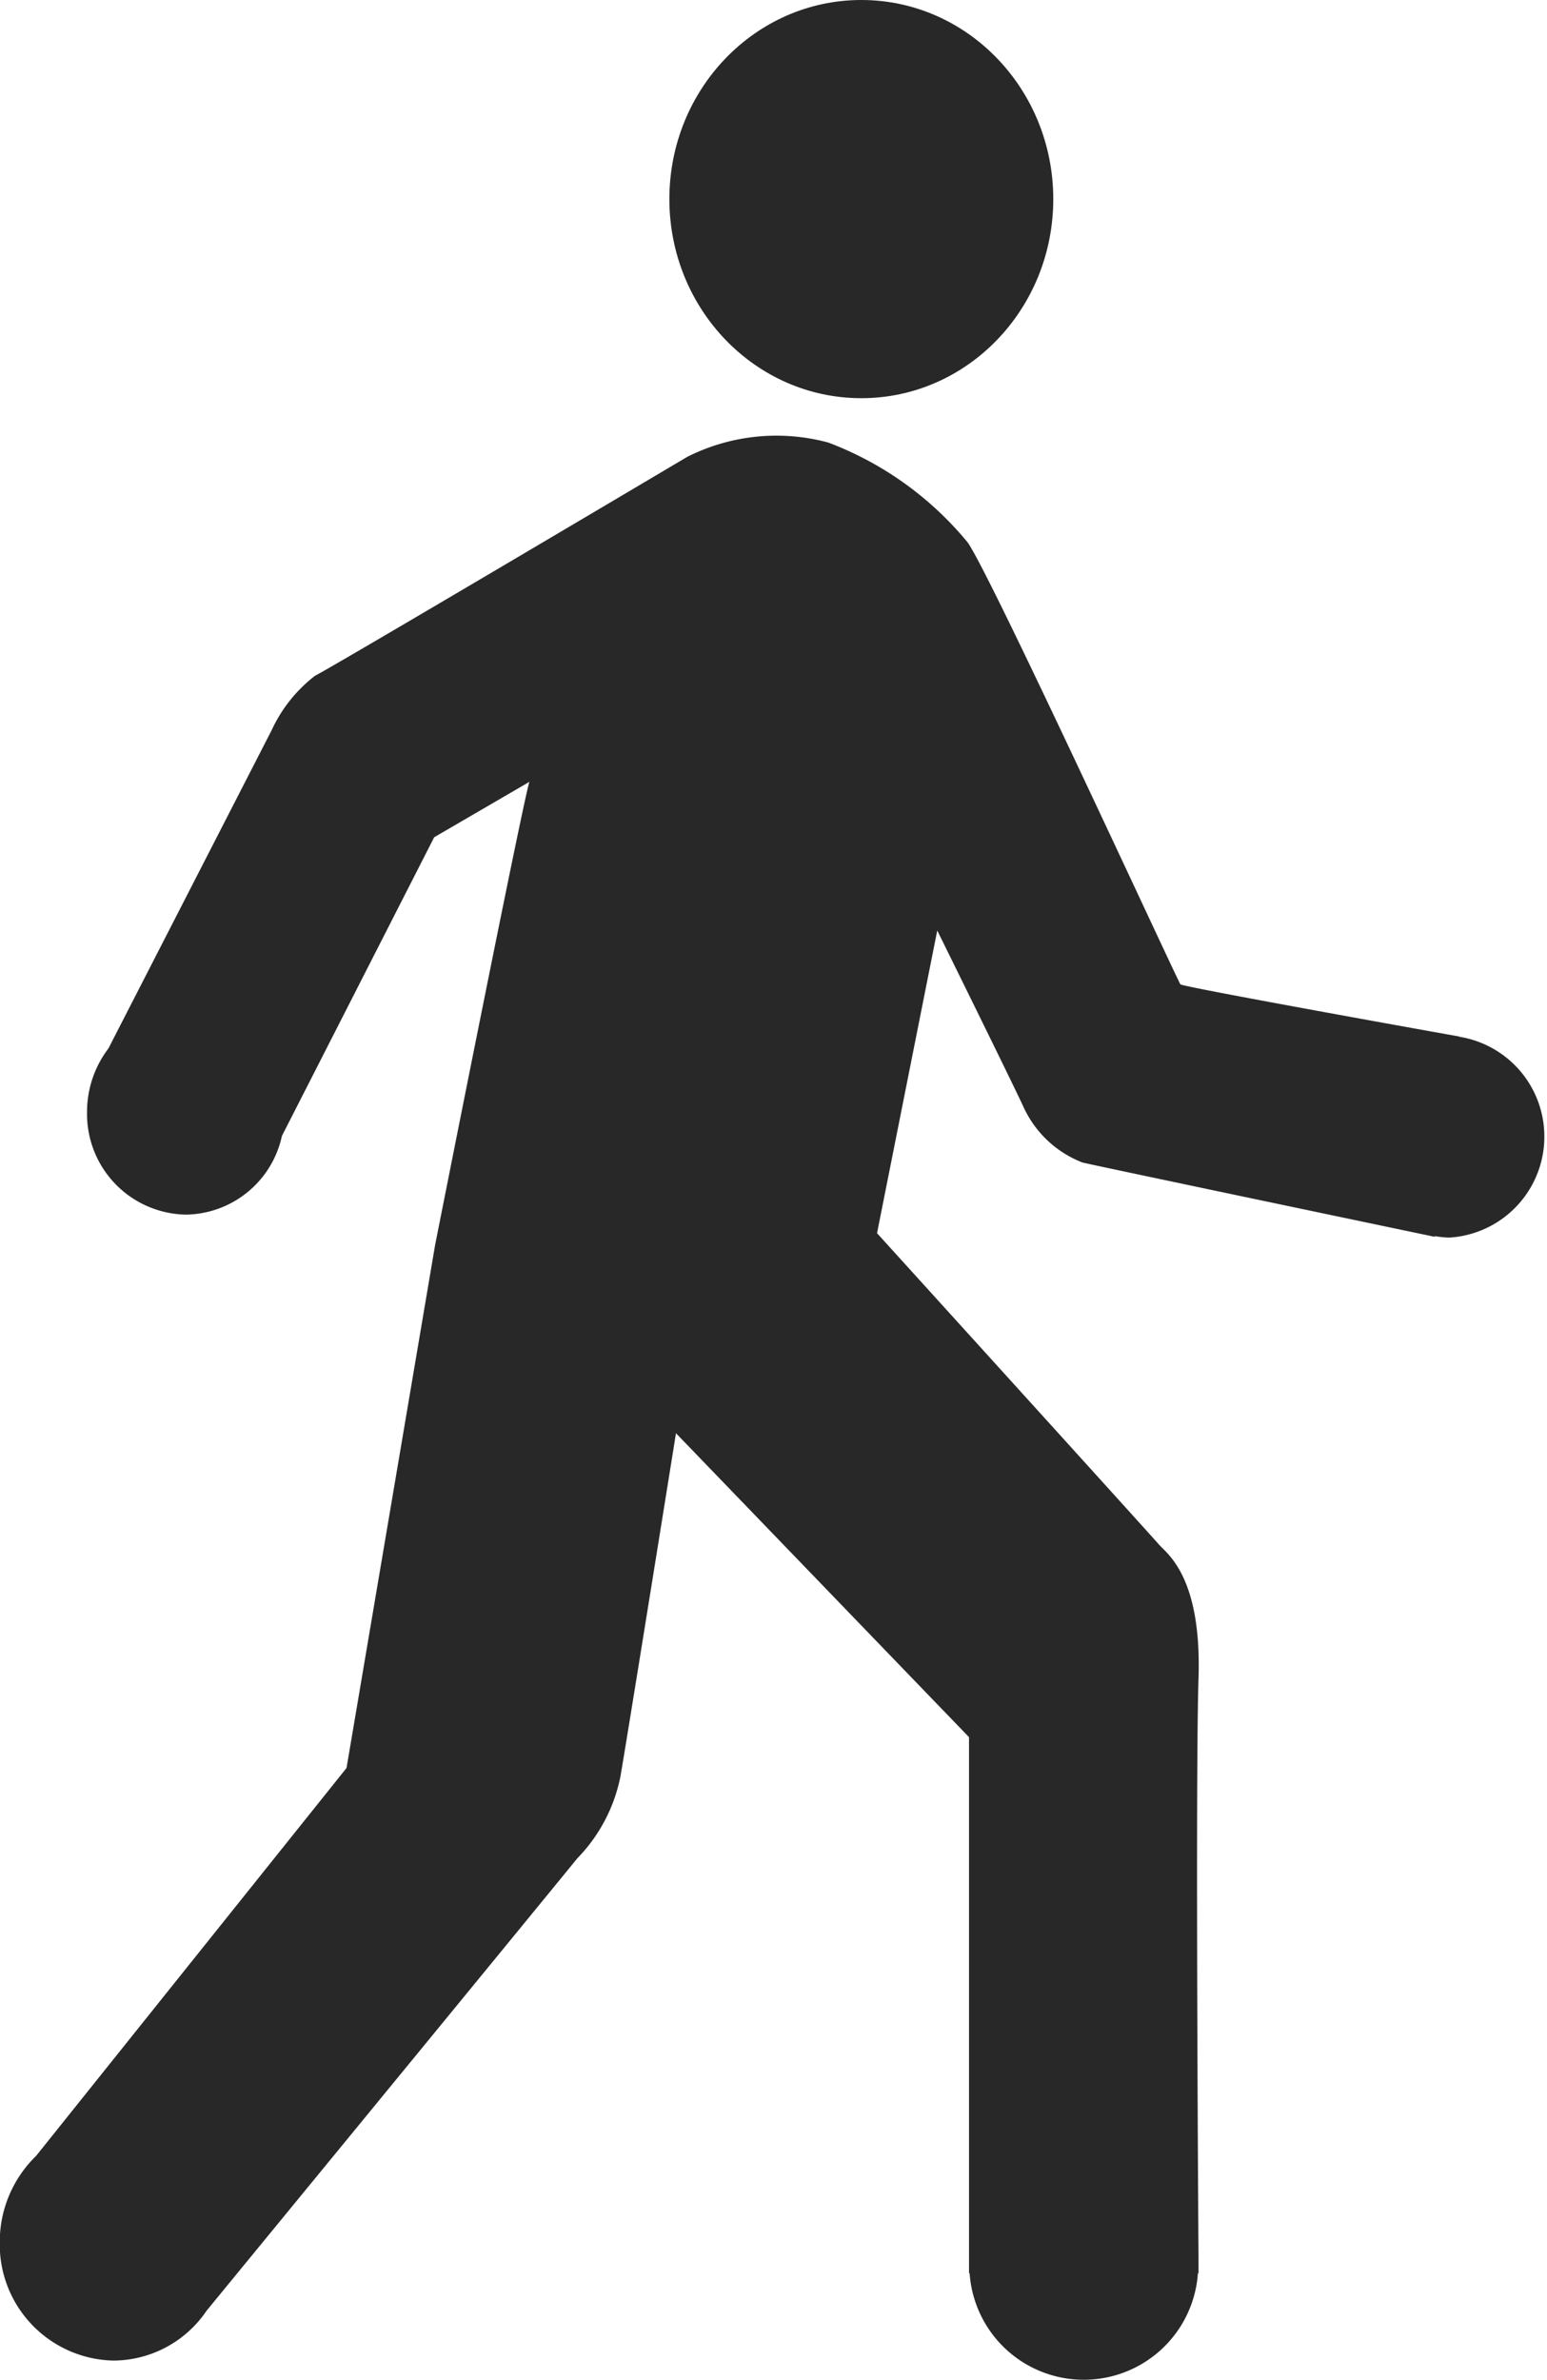
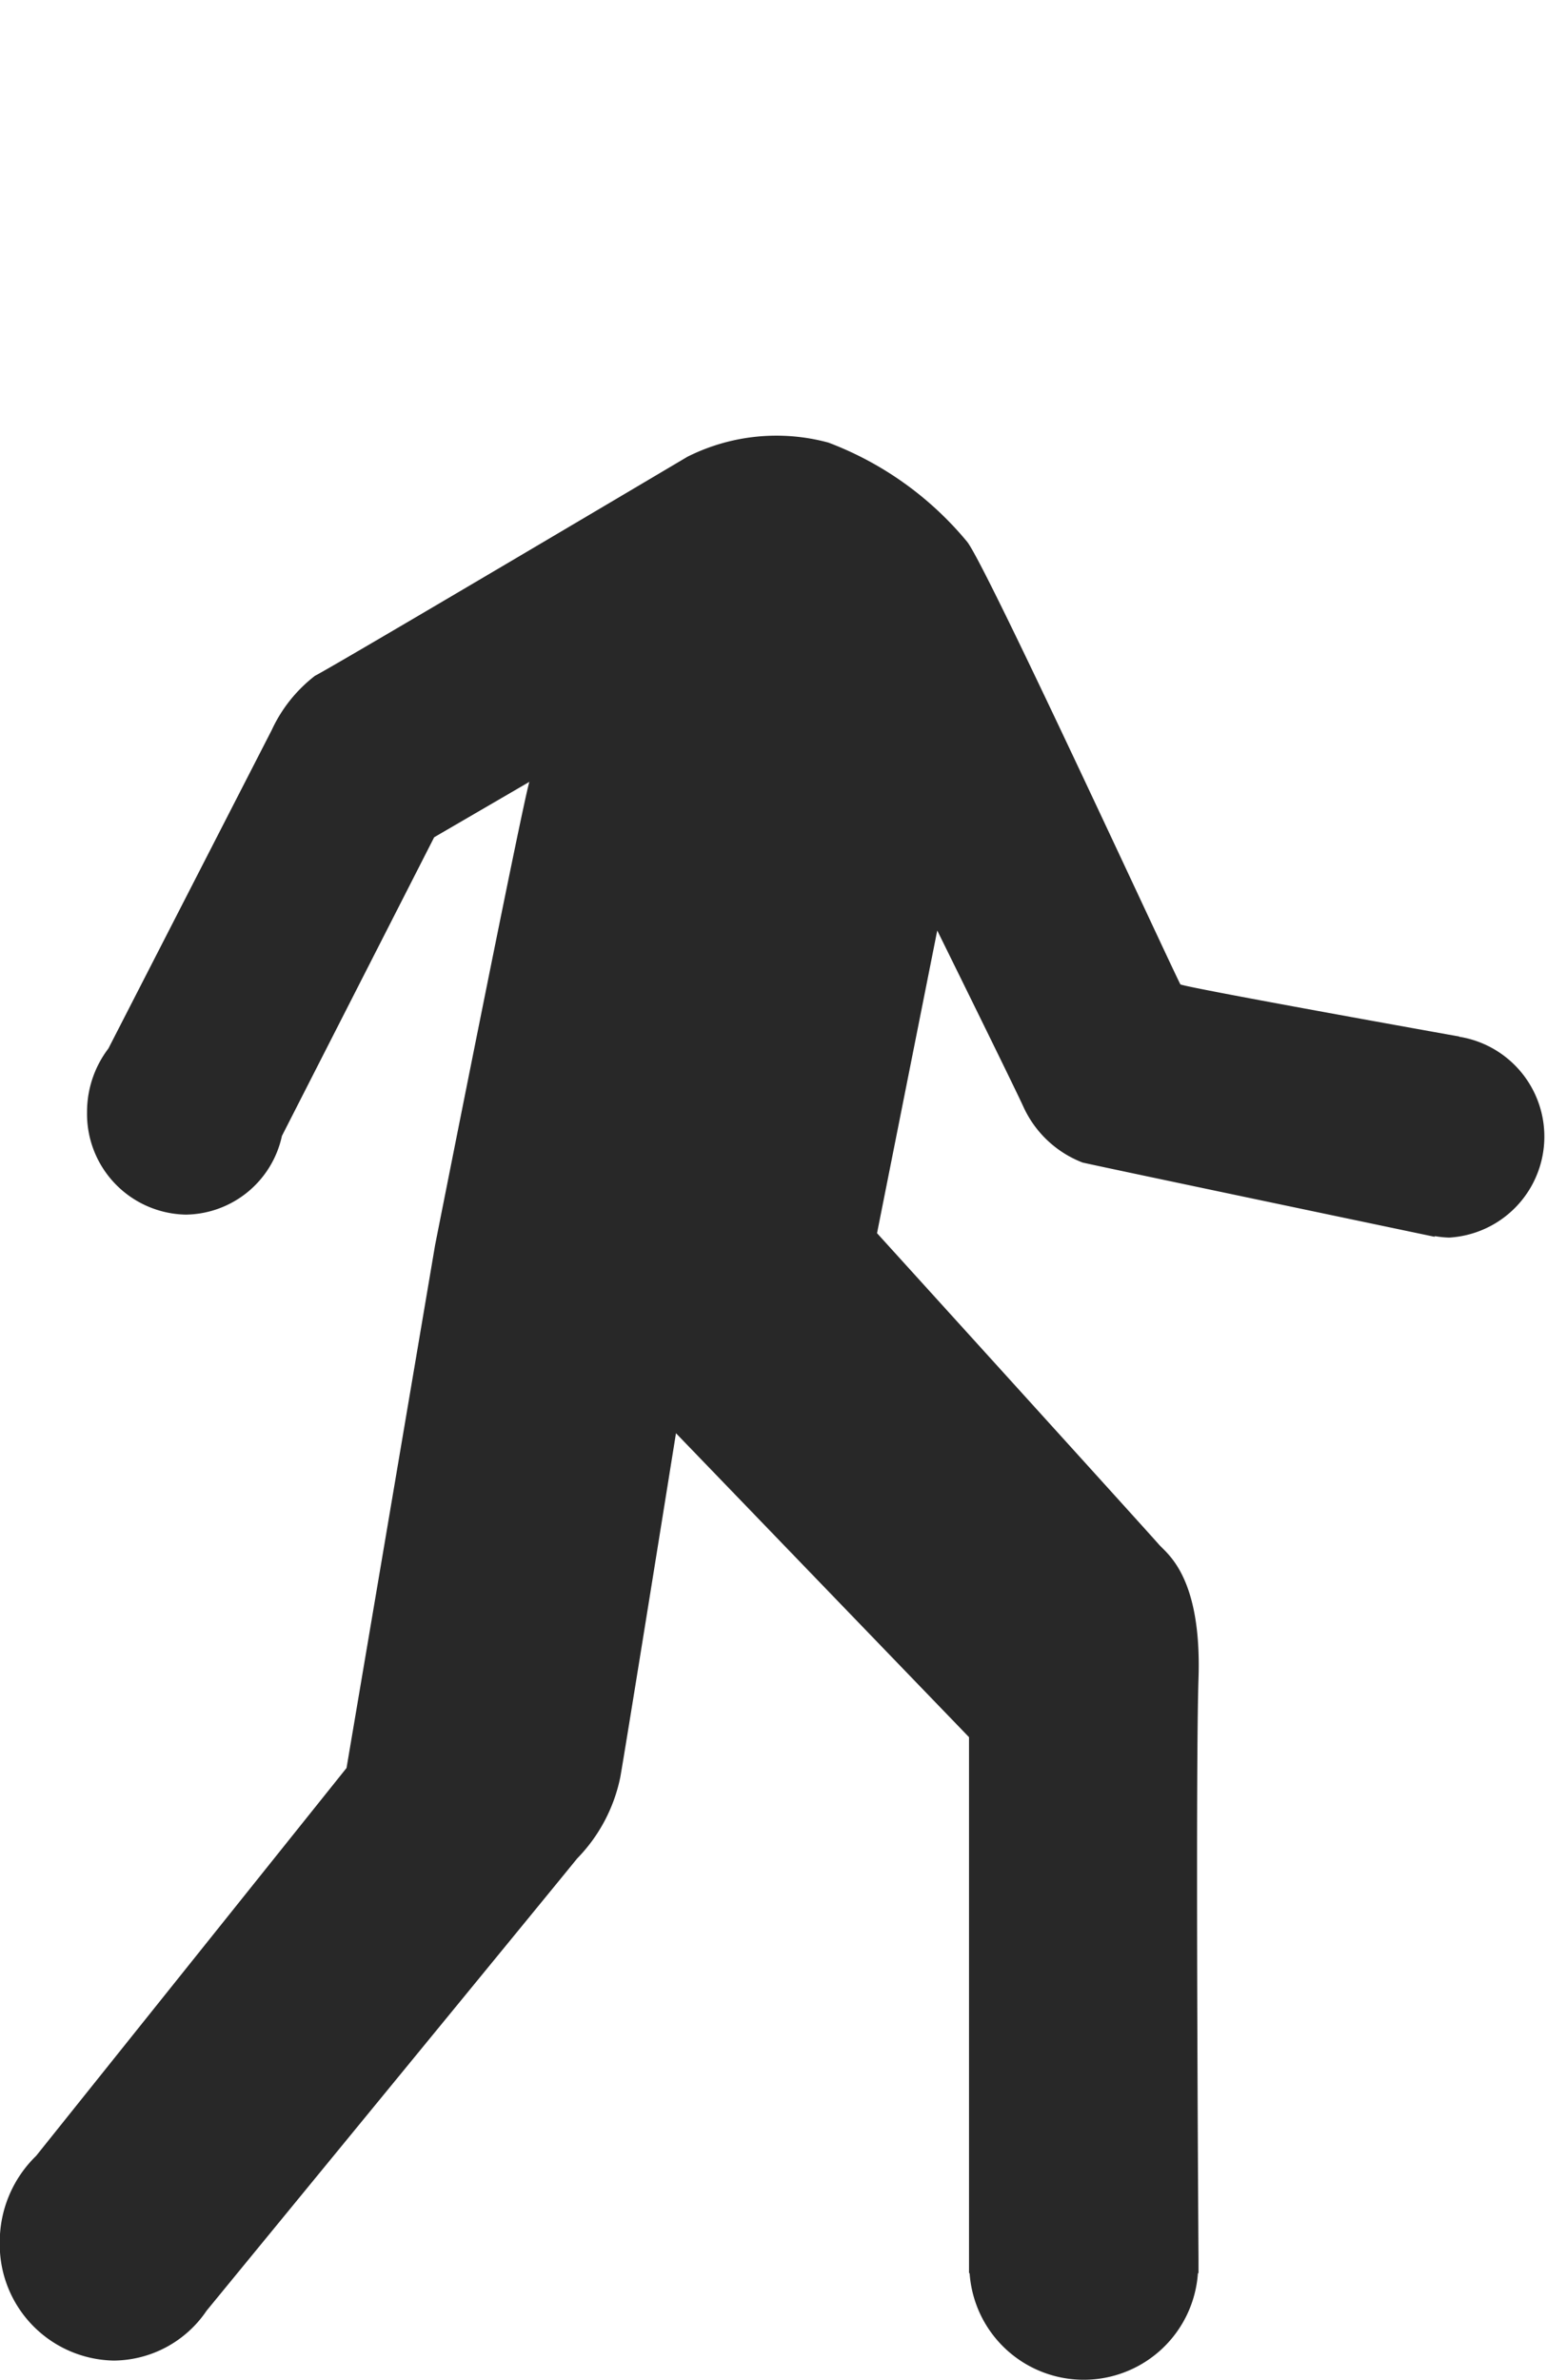
<svg xmlns="http://www.w3.org/2000/svg" id="walking_man" width="26" height="40" viewBox="0 0 26 40">
-   <ellipse id="Ellipse_313" data-name="Ellipse 313" cx="3.226" cy="3.346" rx="3.226" ry="3.346" transform="translate(11.25)" fill="#282828" />
  <path id="Path_13389" data-name="Path 13389" d="M767.944,1630.154c-.9-.161-4.486-.806-4.686-.875-.076-.119-3.283-7.088-3.589-7.444a5.593,5.593,0,0,0-2.329-1.663,3.335,3.335,0,0,0-2.368.238s-5.879,3.485-6.261,3.682a2.446,2.446,0,0,0-.726.911l-2.745,5.352a1.758,1.758,0,0,0-.359,1.069,1.692,1.692,0,0,0,1.661,1.723,1.675,1.675,0,0,0,1.614-1.322l2.559-5.02,1.6-.931c-.114.357-1.584,7.782-1.584,7.782l-1.489,8.791-5.217,6.519a2.014,2.014,0,0,0-.611,1.453,1.952,1.952,0,0,0,1.915,1.987,1.9,1.9,0,0,0,1.561-.838c.956-1.166,5.764-7.027,6.228-7.6a2.738,2.738,0,0,0,.725-1.366c.076-.416.936-5.781.936-5.781l4.925,5.108v9.008h.01a1.923,1.923,0,0,0,3.837,0h.01v-.2c0-.013,0-.026,0-.039-.009-1.373-.05-8.207,0-9.754.057-1.723-.535-2.1-.669-2.257s-4.734-5.228-4.734-5.228l1.012-5.087s1.318,2.672,1.451,2.969a1.809,1.809,0,0,0,.992.931c.44.1,5.918,1.248,5.918,1.248l0-.012a1.594,1.594,0,0,0,.246.025,1.7,1.7,0,0,0,.162-3.376Z" transform="translate(-743.418 -1612.734)" fill="#282828" />
</svg>